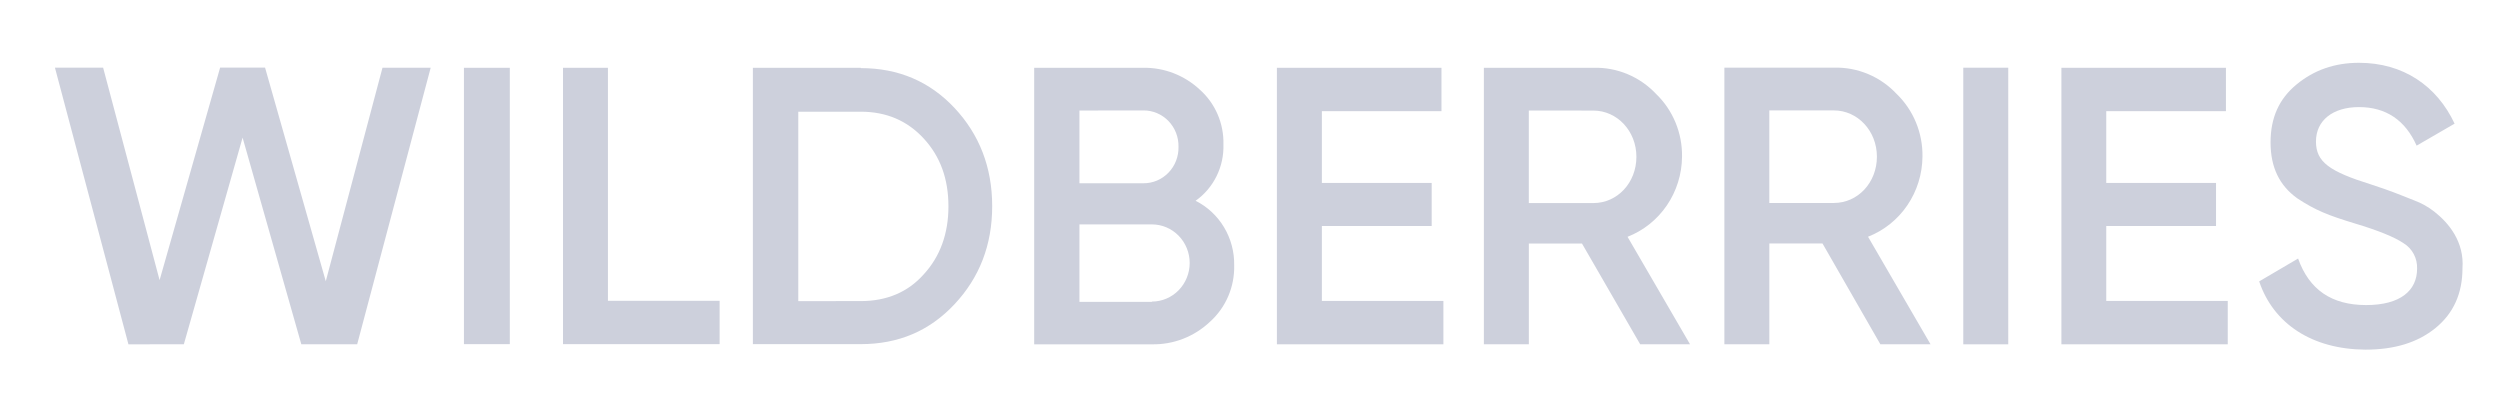
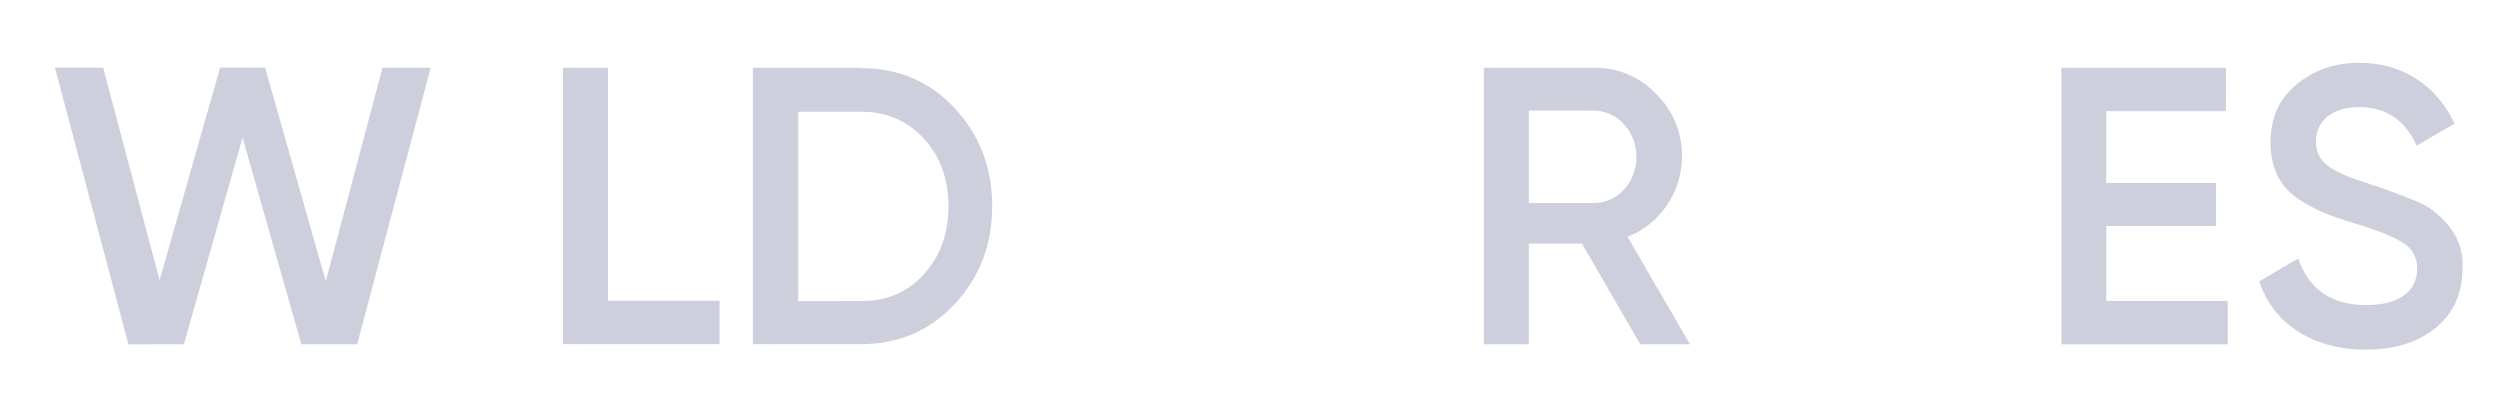
<svg xmlns="http://www.w3.org/2000/svg" width="816" height="136" viewBox="0 0 816 136" fill="none">
  <path d="M41.921 112.388L17.931 22.083H33.659L52.091 91.439L71.848 22.072H86.516L106.334 91.793L124.847 22.104H140.576L116.585 112.367H98.348L79.182 44.917L60.006 112.367L41.921 112.388Z" fill="#CDD0DC" />
-   <path d="M151.429 22.127H166.403V112.328H151.429V22.127Z" fill="#CDD0DC" />
  <path d="M198.43 98.182H234.885V112.328H183.762V22.127H198.43V98.182Z" fill="#CDD0DC" />
  <path d="M280.959 22.231C293.25 22.231 303.471 26.606 311.559 35.242C319.648 43.878 323.85 54.587 323.85 67.285C323.85 79.983 319.689 90.629 311.529 99.328C303.369 108.026 293.25 112.328 280.929 112.328H245.739V22.127H280.959V22.231ZM280.959 98.275C289.425 98.275 296.351 95.359 301.512 89.536C306.878 83.712 309.57 76.223 309.57 67.379C309.57 58.326 306.878 51.045 301.512 45.221C296.147 39.398 289.323 36.461 280.959 36.461H260.559V98.286L280.959 98.275Z" fill="#CDD0DC" />
-   <path d="M402.838 86.567C402.925 90.037 402.266 93.483 400.909 96.665C399.553 99.847 397.53 102.686 394.984 104.985C389.803 109.899 382.948 112.553 375.879 112.381H337.558V22.128H373.095C379.963 21.999 386.617 24.573 391.679 29.315C394.154 31.529 396.122 34.271 397.444 37.347C398.766 40.424 399.41 43.759 399.329 47.118C399.442 50.719 398.67 54.292 397.082 57.509C395.495 60.726 393.142 63.486 390.241 65.535C394.079 67.459 397.301 70.458 399.532 74.182C401.763 77.906 402.909 82.202 402.838 86.567ZM352.328 36.076V59.816H373.197C374.722 59.83 376.233 59.529 377.642 58.934C379.051 58.338 380.328 57.459 381.398 56.349C382.467 55.24 383.307 53.922 383.868 52.474C384.429 51.025 384.699 49.477 384.662 47.92C384.696 46.365 384.424 44.819 383.862 43.373C383.3 41.928 382.459 40.612 381.39 39.505C380.321 38.397 379.045 37.52 377.637 36.926C376.23 36.331 374.72 36.032 373.197 36.045L352.328 36.076ZM375.981 98.432C379.252 98.432 382.389 97.106 384.701 94.744C387.014 92.382 388.313 89.178 388.313 85.838C388.313 82.498 387.014 79.295 384.701 76.933C382.389 74.571 379.252 73.244 375.981 73.244H352.328V98.537H375.981V98.432Z" fill="#CDD0DC" />
-   <path d="M431.459 98.223H471.127V112.38H416.781V22.127H470.495V36.284H431.459V59.712H467.302V73.764H431.459V98.223Z" fill="#CDD0DC" />
  <path d="M535.357 112.377L516.354 79.48H499.014V112.377H484.336V22.124H520.2C523.986 22.028 527.75 22.738 531.254 24.209C534.757 25.68 537.922 27.878 540.549 30.666C543.277 33.294 545.439 36.475 546.897 40.005C548.355 43.535 549.076 47.336 549.015 51.166C548.965 56.843 547.241 62.372 544.068 67.033C540.895 71.694 536.419 75.269 531.226 77.292L551.626 112.377H535.357ZM499.004 36.072V66.281H520.077C527.921 66.281 534.123 59.625 534.123 51.187C534.123 42.749 527.819 36.093 520.077 36.093L499.004 36.072Z" fill="#CDD0DC" />
-   <path d="M613.755 112.376L594.855 79.458H577.515V112.376H562.837V22.081H598.68C602.466 21.985 606.231 22.695 609.734 24.166C613.237 25.637 616.402 27.835 619.029 30.623C621.757 33.253 623.92 36.436 625.377 39.968C626.835 43.499 627.556 47.302 627.495 51.134C627.448 56.809 625.727 62.339 622.558 67.001C619.388 71.663 614.917 75.242 609.726 77.27L630.126 112.376H613.755ZM577.504 36.04V66.249H598.578C606.421 66.249 612.623 59.582 612.623 51.144C612.623 42.706 606.319 36.04 598.578 36.04H577.504Z" fill="#CDD0DC" />
-   <path d="M640.814 22.1H655.492V112.384H640.814V22.1Z" fill="#CDD0DC" />
  <path d="M687.48 98.223H727.138V112.38H672.843V22.127H726.546V36.284H687.48V59.712H723.313V73.764H687.48V98.223Z" fill="#CDD0DC" />
  <path d="M737.398 91.843L750.097 84.384C753.718 94.572 761.052 99.572 772.302 99.572C783.553 99.572 788.939 94.781 788.939 87.707C789.004 86.039 788.627 84.383 787.846 82.916C787.064 81.448 785.909 80.224 784.502 79.374C781.605 77.405 776.229 75.207 768.59 72.926C760.011 70.321 755.778 68.665 749.791 64.707C744.007 60.54 741.111 54.613 741.111 46.498C741.111 38.383 743.905 32.247 749.587 27.57C755.268 22.893 761.98 20.497 769.987 20.497C784.338 20.497 795.395 27.987 801.179 40.362L788.786 47.539C785.063 39.206 778.759 34.956 769.987 34.956C761.409 34.956 755.931 39.32 755.931 46.185C755.931 52.852 760.276 55.967 774.016 60.238C777.423 61.384 779.901 62.207 781.452 62.832C783.002 63.457 785.267 64.29 788.061 65.436C790.399 66.306 792.594 67.536 794.569 69.082C799.322 72.822 804.381 78.957 803.749 87.593C803.749 95.708 800.852 102.26 794.967 107.052C789.081 111.844 781.544 114.125 772.037 114.125C754.646 114 742.039 105.677 737.398 91.843Z" fill="#CDD0DC" />
</svg>